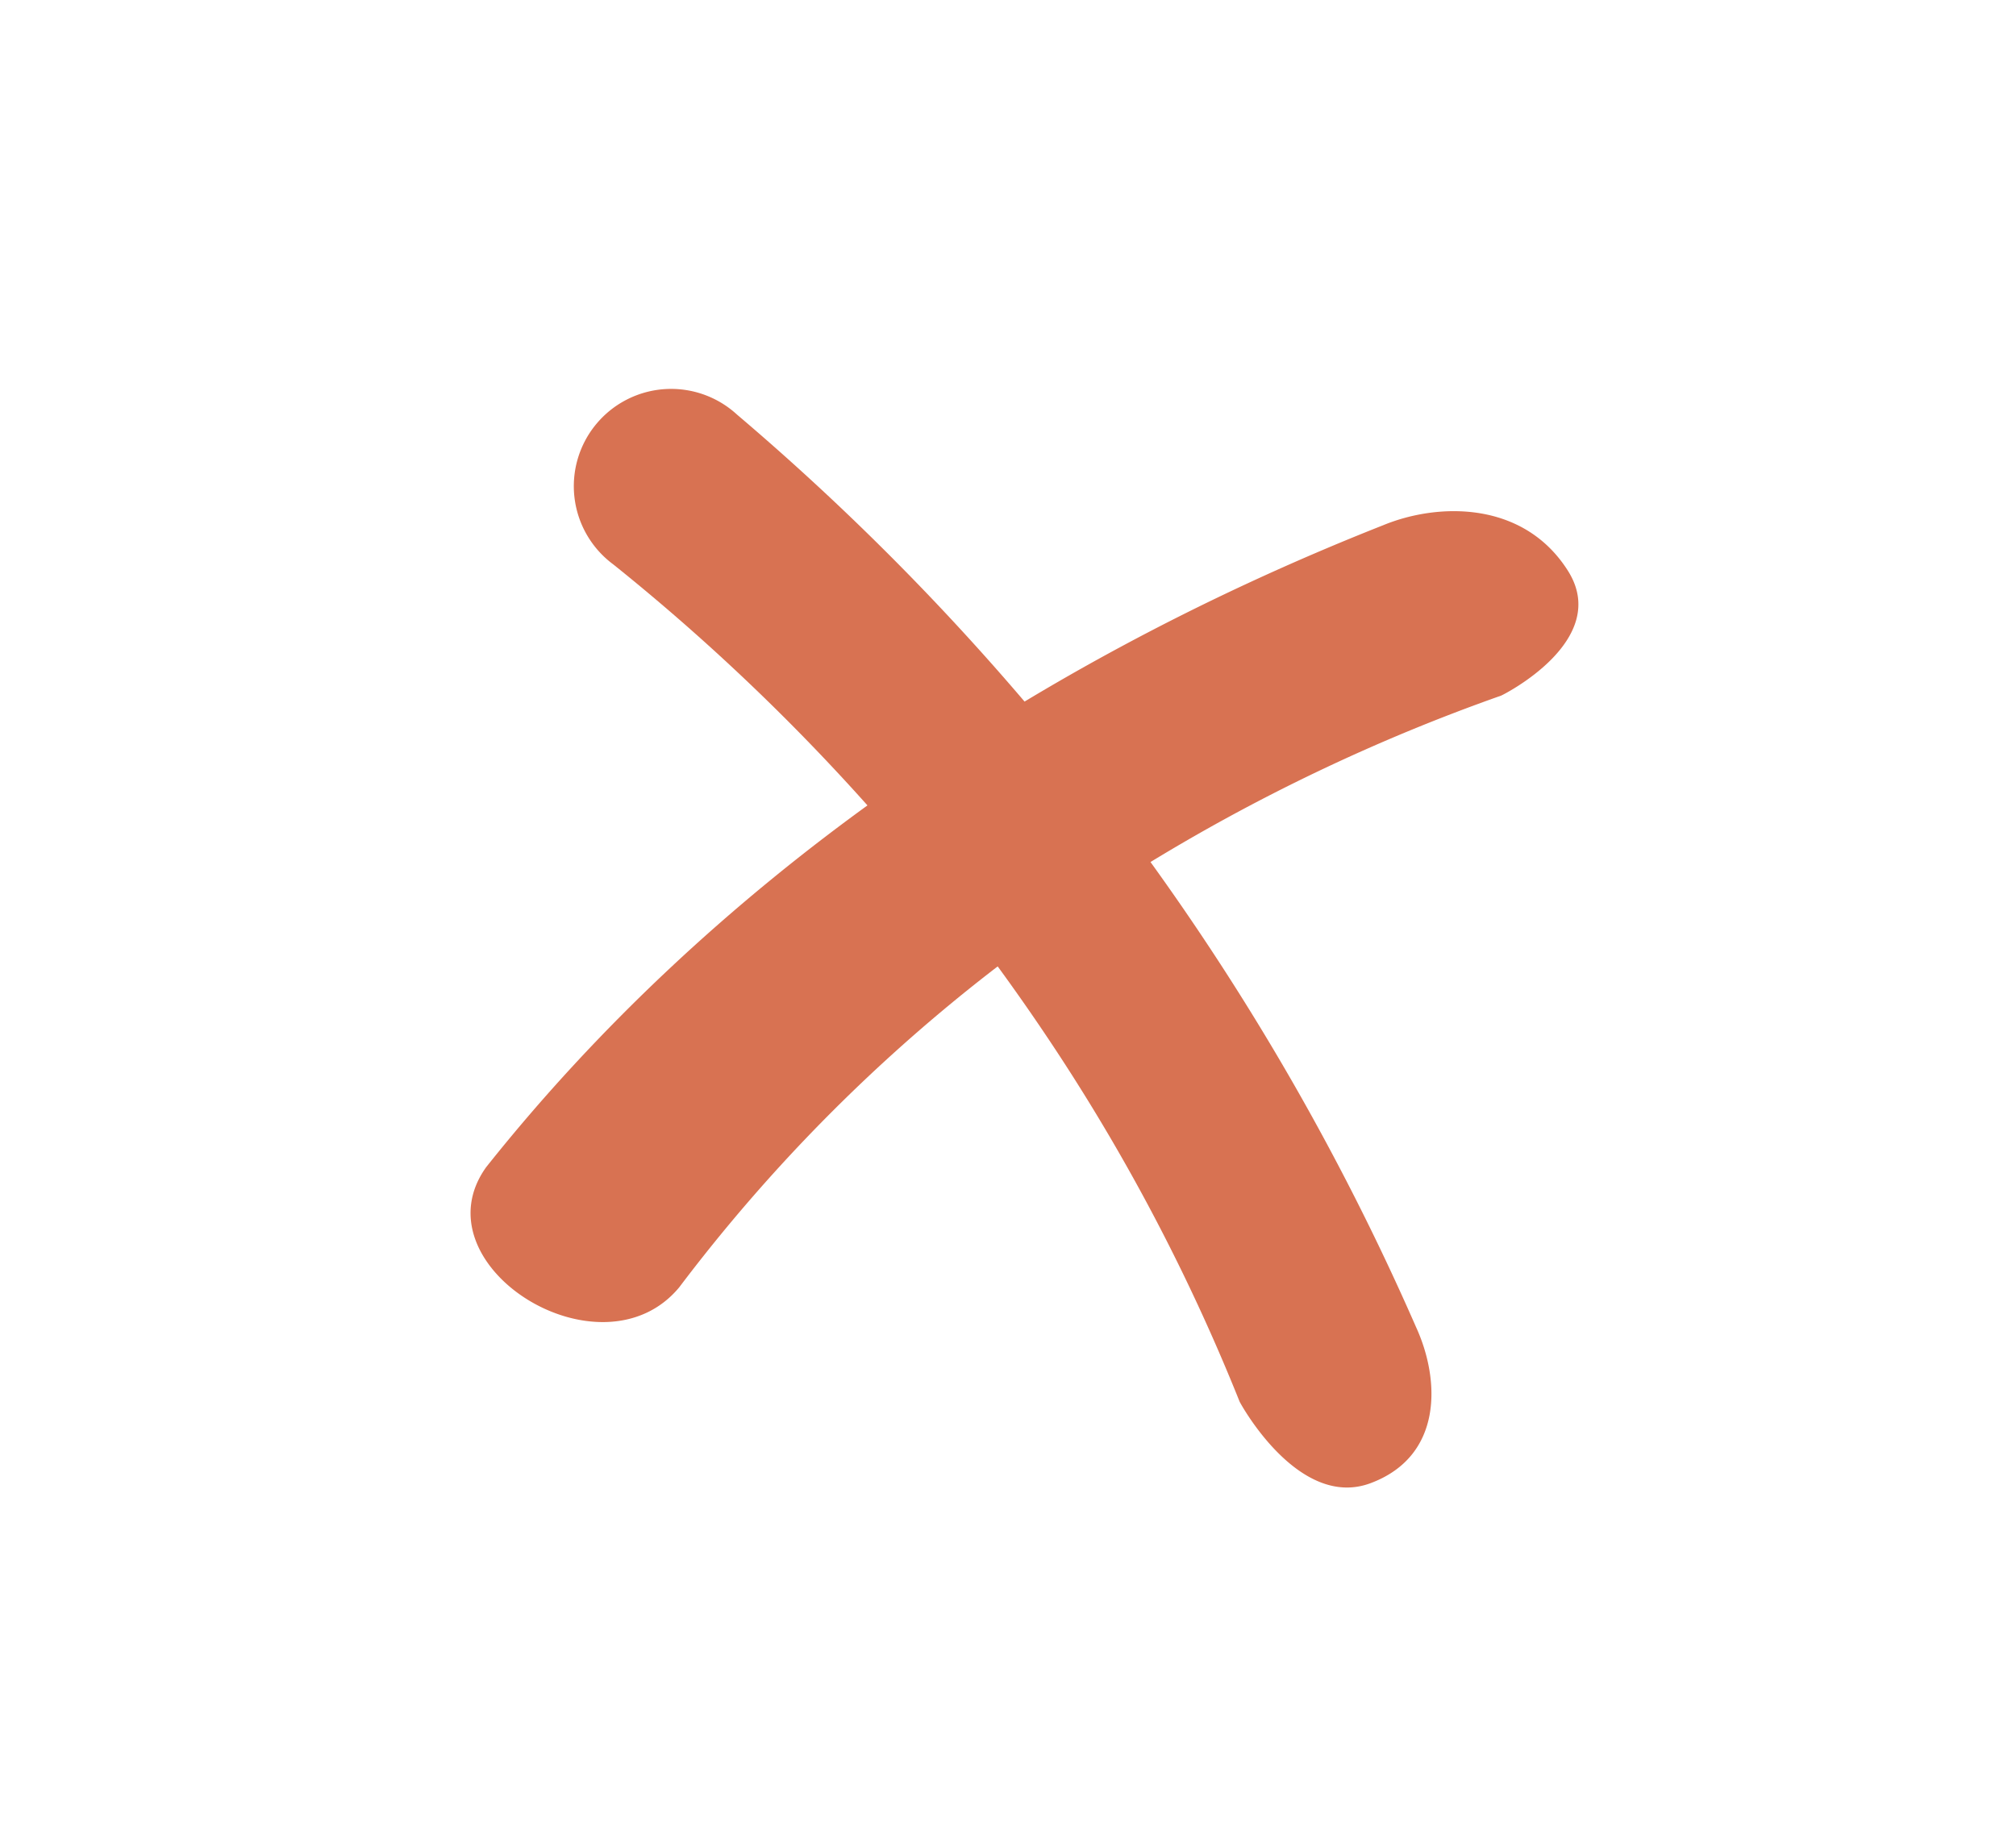
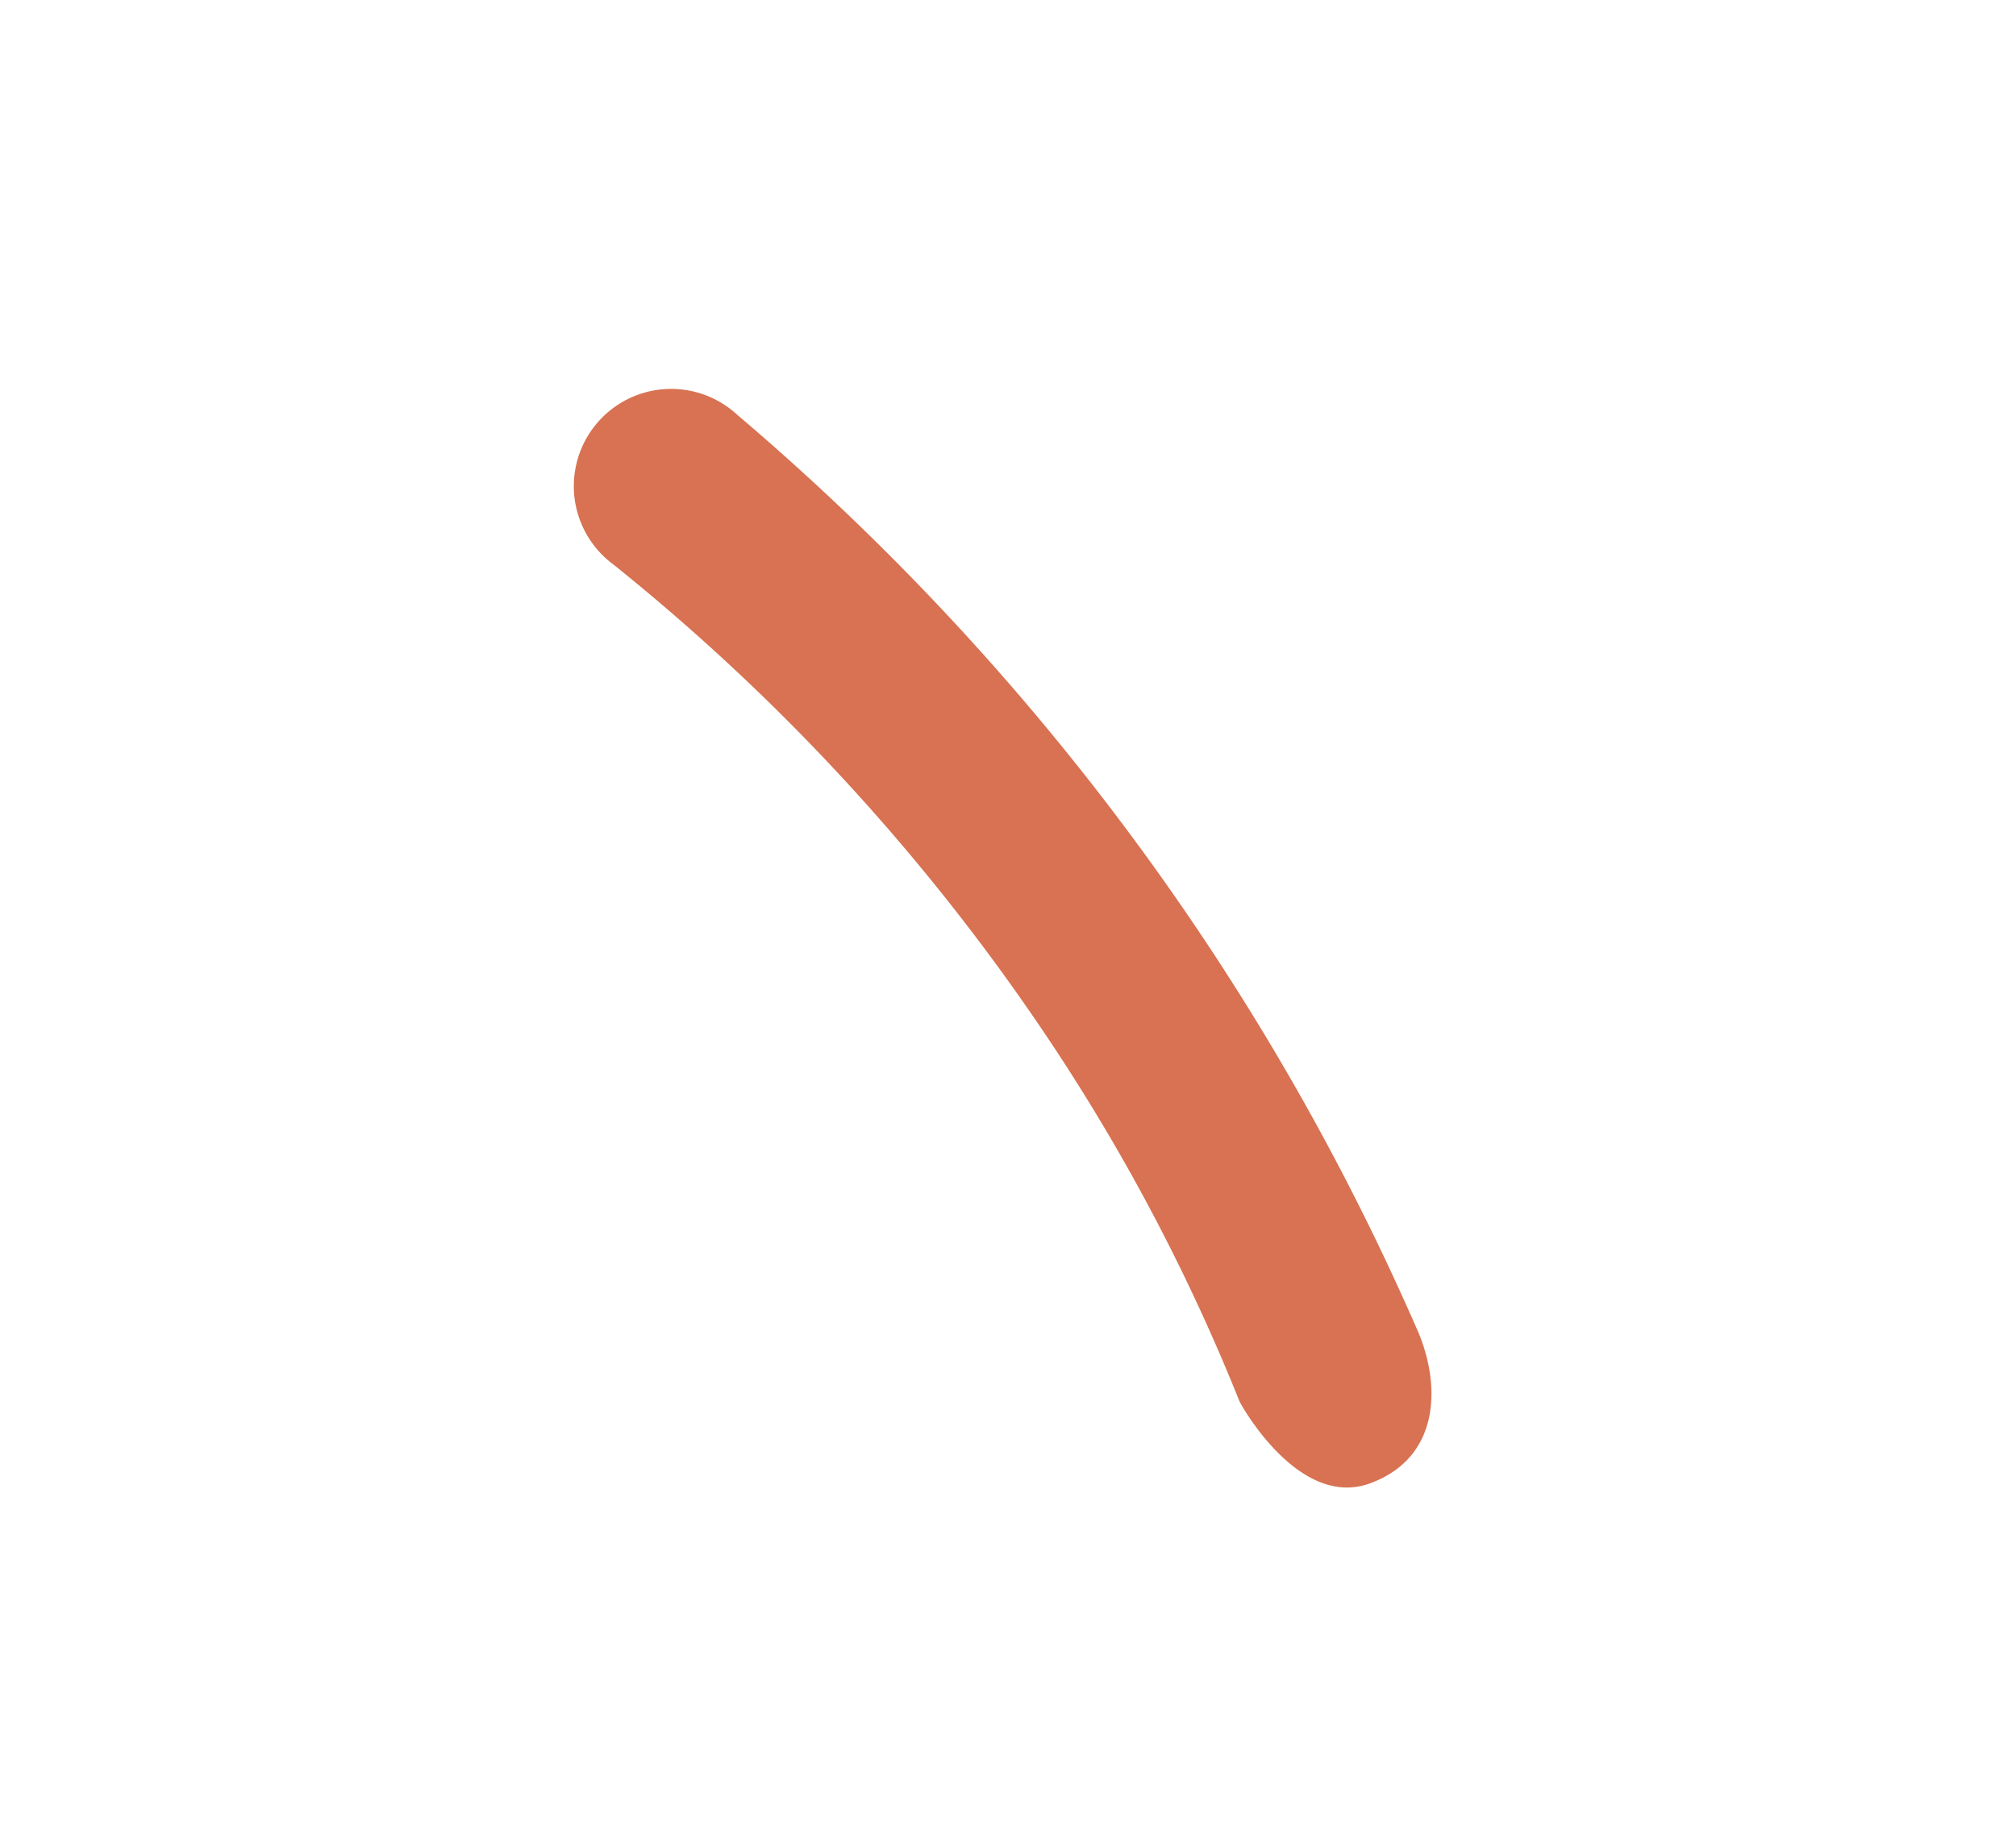
<svg xmlns="http://www.w3.org/2000/svg" width="58.017" height="52.553" viewBox="0 0 58.017 52.553">
  <defs>
    <clipPath id="clip-path">
      <rect id="Retângulo_1338" data-name="Retângulo 1338" width="49.003" height="41.277" transform="translate(-7 -4.698)" fill="#d87252" />
    </clipPath>
  </defs>
  <g id="Grupo_4581" data-name="Grupo 4581" transform="matrix(0.966, -0.259, 0.259, 0.966, 7.977, 15.409)">
    <g id="Grupo_4577" data-name="Grupo 4577" transform="translate(0 0)" clip-path="url(#clip-path)">
-       <path id="Caminho_2367" data-name="Caminho 2367" d="M2.073,18.388A48.326,48.326,0,0,1,18.4,25.91a53.747,53.747,0,0,1,8.6,7.591c0,.008,2.7,2.326,4.057.365s.354-4.2-.871-5.406C22.271,20.42,12.967,14.66,3.1,11.928c-3.387-.762-4.384,5.441-1.025,6.46" transform="matrix(0.616, -0.788, 0.788, 0.616, -10.208, 14.217)" fill="#d87252" />
      <path id="Caminho_5133" data-name="Caminho 5133" d="M2.264,5.534a60.829,60.829,0,0,1,17.828,6.38,56.745,56.745,0,0,1,9.394,6.438c0,.007,2.951,1.973,4.429.309s.387-3.564-.951-4.585A72.673,72.673,0,0,0,3.383.055,2.8,2.8,0,1,0,2.264,5.534" transform="translate(11.242 -2.278) rotate(43)" fill="#d87252" />
    </g>
  </g>
</svg>